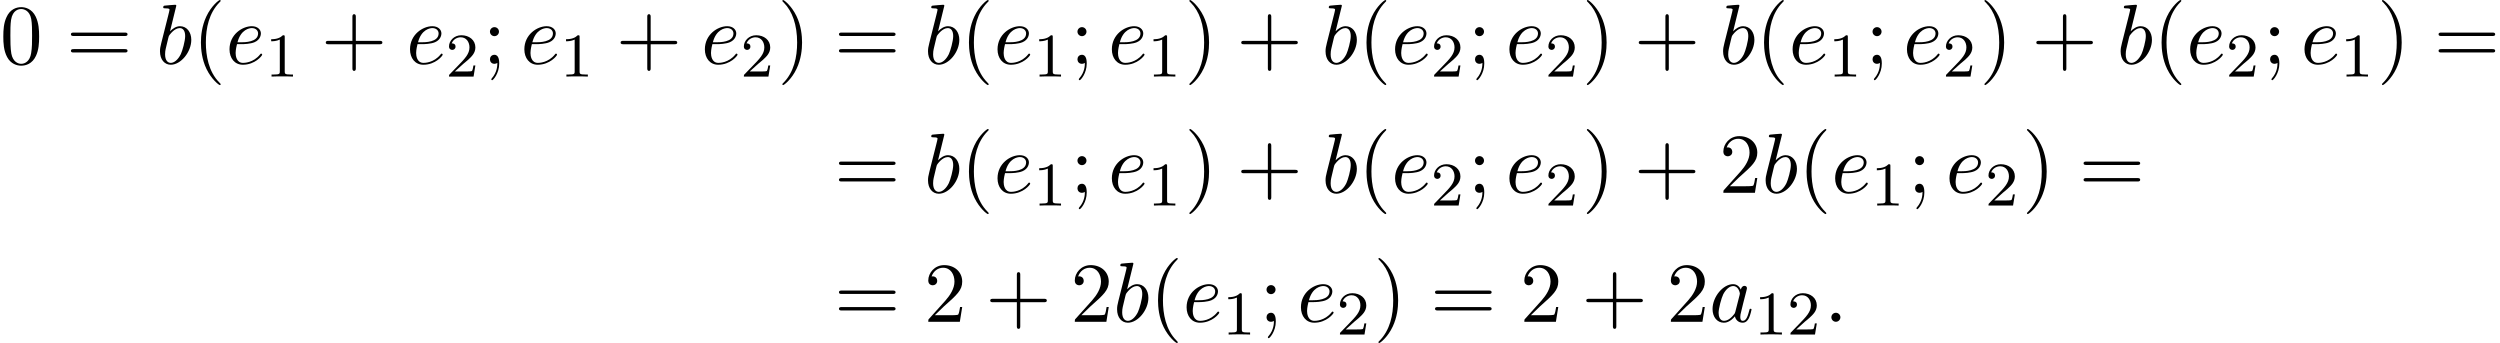
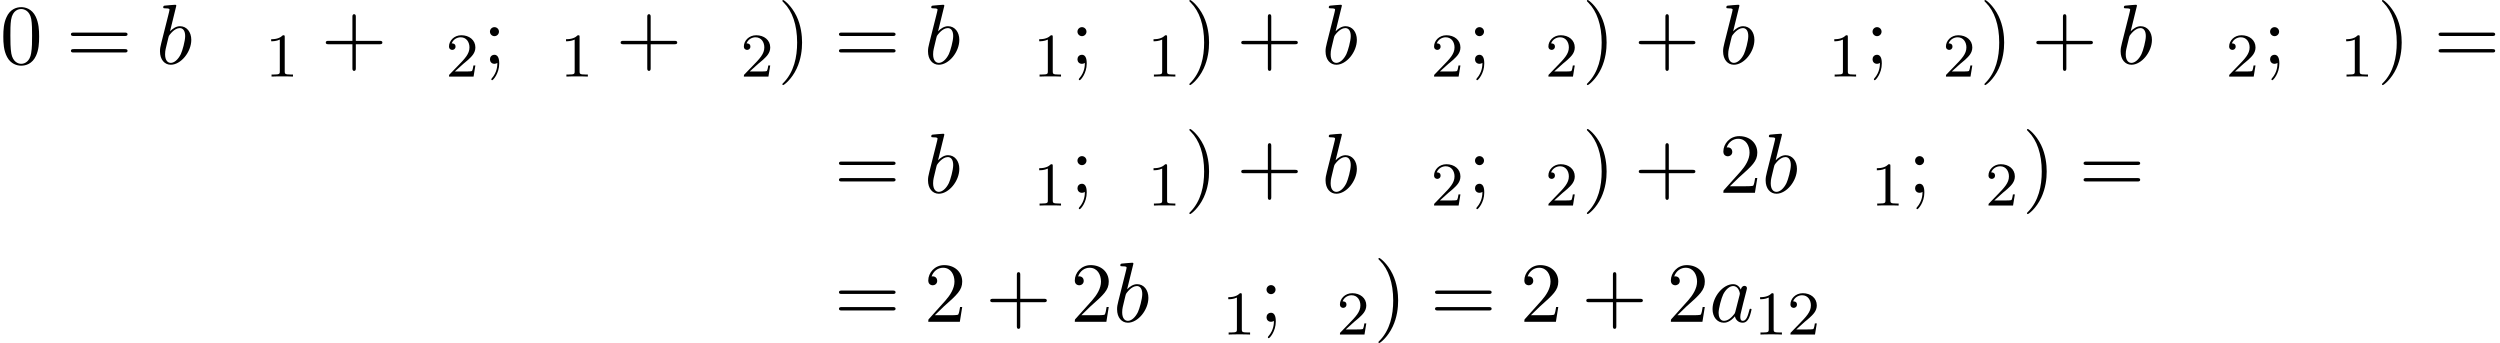
<svg xmlns="http://www.w3.org/2000/svg" xmlns:xlink="http://www.w3.org/1999/xlink" version="1.1" width="320.545pt" height="43.985pt" viewBox="72.853 82 320.545 43.985">
  <defs>
    <path id="g1-49" d="M2.503-5.077C2.503-5.292 2.487-5.3 2.271-5.3C1.945-4.981 1.522-4.79 .765-4.79V-4.527C.98-4.527 1.411-4.527 1.873-4.742V-.654C1.873-.359 1.849-.263 1.092-.263H.813V0C1.14-.024 1.825-.024 2.184-.024S3.236-.024 3.563 0V-.263H3.284C2.527-.263 2.503-.359 2.503-.654V-5.077Z" />
    <path id="g1-50" d="M2.248-1.626C2.375-1.745 2.71-2.008 2.837-2.12C3.332-2.574 3.802-3.013 3.802-3.738C3.802-4.686 3.005-5.3 2.008-5.3C1.052-5.3 .422-4.575 .422-3.866C.422-3.475 .733-3.419 .845-3.419C1.012-3.419 1.259-3.539 1.259-3.842C1.259-4.256 .861-4.256 .765-4.256C.996-4.838 1.53-5.037 1.921-5.037C2.662-5.037 3.045-4.407 3.045-3.738C3.045-2.909 2.463-2.303 1.522-1.339L.518-.303C.422-.215 .422-.199 .422 0H3.571L3.802-1.427H3.555C3.531-1.267 3.467-.869 3.371-.717C3.324-.654 2.718-.654 2.59-.654H1.172L2.248-1.626Z" />
-     <path id="g2-40" d="M3.611 2.618C3.611 2.585 3.611 2.564 3.425 2.378C2.062 1.004 1.713-1.058 1.713-2.727C1.713-4.625 2.127-6.524 3.469-7.887C3.611-8.018 3.611-8.04 3.611-8.073C3.611-8.149 3.567-8.182 3.502-8.182C3.393-8.182 2.411-7.44 1.767-6.055C1.211-4.855 1.08-3.644 1.08-2.727C1.08-1.876 1.2-.556 1.8 .676C2.455 2.018 3.393 2.727 3.502 2.727C3.567 2.727 3.611 2.695 3.611 2.618Z" />
    <path id="g2-41" d="M3.153-2.727C3.153-3.578 3.033-4.898 2.433-6.131C1.778-7.473 .84-8.182 .731-8.182C.665-8.182 .622-8.138 .622-8.073C.622-8.04 .622-8.018 .829-7.822C1.898-6.742 2.52-5.007 2.52-2.727C2.52-.862 2.116 1.058 .764 2.433C.622 2.564 .622 2.585 .622 2.618C.622 2.684 .665 2.727 .731 2.727C.84 2.727 1.822 1.985 2.465 .6C3.022-.6 3.153-1.811 3.153-2.727Z" />
    <path id="g2-43" d="M4.462-2.509H7.505C7.658-2.509 7.865-2.509 7.865-2.727S7.658-2.945 7.505-2.945H4.462V-6C4.462-6.153 4.462-6.36 4.244-6.36S4.025-6.153 4.025-6V-2.945H.971C.818-2.945 .611-2.945 .611-2.727S.818-2.509 .971-2.509H4.025V.545C4.025 .698 4.025 .905 4.244 .905S4.462 .698 4.462 .545V-2.509Z" />
    <path id="g2-48" d="M5.018-3.491C5.018-4.364 4.964-5.236 4.582-6.044C4.08-7.091 3.185-7.265 2.727-7.265C2.073-7.265 1.276-6.982 .829-5.967C.48-5.215 .425-4.364 .425-3.491C.425-2.673 .469-1.691 .916-.862C1.385 .022 2.182 .24 2.716 .24C3.305 .24 4.135 .011 4.615-1.025C4.964-1.778 5.018-2.629 5.018-3.491ZM2.716 0C2.291 0 1.647-.273 1.451-1.32C1.331-1.975 1.331-2.978 1.331-3.622C1.331-4.32 1.331-5.04 1.418-5.629C1.625-6.927 2.444-7.025 2.716-7.025C3.076-7.025 3.796-6.829 4.004-5.749C4.113-5.138 4.113-4.309 4.113-3.622C4.113-2.804 4.113-2.062 3.993-1.364C3.829-.327 3.207 0 2.716 0Z" />
    <path id="g2-50" d="M1.385-.84L2.542-1.964C4.244-3.469 4.898-4.058 4.898-5.149C4.898-6.393 3.916-7.265 2.585-7.265C1.353-7.265 .545-6.262 .545-5.291C.545-4.68 1.091-4.68 1.124-4.68C1.309-4.68 1.691-4.811 1.691-5.258C1.691-5.542 1.495-5.825 1.113-5.825C1.025-5.825 1.004-5.825 .971-5.815C1.222-6.524 1.811-6.927 2.444-6.927C3.436-6.927 3.905-6.044 3.905-5.149C3.905-4.276 3.36-3.415 2.76-2.738L.665-.404C.545-.284 .545-.262 .545 0H4.593L4.898-1.898H4.625C4.571-1.571 4.495-1.091 4.385-.927C4.309-.84 3.589-.84 3.349-.84H1.385Z" />
    <path id="g2-59" d="M2.095-4.124C2.095-4.44 1.833-4.702 1.516-4.702S.938-4.44 .938-4.124S1.2-3.545 1.516-3.545S2.095-3.807 2.095-4.124ZM1.887-.12C1.887 .185 1.887 1.036 1.189 1.844C1.113 1.931 1.113 1.953 1.113 1.985C1.113 2.062 1.167 2.105 1.222 2.105C1.342 2.105 2.127 1.233 2.127-.033C2.127-.349 2.105-1.156 1.516-1.156C1.135-1.156 .938-.862 .938-.578S1.124 0 1.516 0C1.571 0 1.593 0 1.604-.011C1.68-.022 1.8-.044 1.887-.12Z" />
    <path id="g2-61" d="M7.495-3.567C7.658-3.567 7.865-3.567 7.865-3.785S7.658-4.004 7.505-4.004H.971C.818-4.004 .611-4.004 .611-3.785S.818-3.567 .982-3.567H7.495ZM7.505-1.451C7.658-1.451 7.865-1.451 7.865-1.669S7.658-1.887 7.495-1.887H.982C.818-1.887 .611-1.887 .611-1.669S.818-1.451 .971-1.451H7.505Z" />
-     <path id="g0-58" d="M2.095-.578C2.095-.895 1.833-1.156 1.516-1.156S.938-.895 .938-.578S1.2 0 1.516 0S2.095-.262 2.095-.578Z" />
    <path id="g0-97" d="M4.069-4.124C3.873-4.527 3.556-4.822 3.065-4.822C1.789-4.822 .436-3.218 .436-1.625C.436-.6 1.036 .12 1.887 .12C2.105 .12 2.651 .076 3.305-.698C3.393-.24 3.775 .12 4.298 .12C4.68 .12 4.931-.131 5.105-.48C5.291-.873 5.433-1.538 5.433-1.56C5.433-1.669 5.335-1.669 5.302-1.669C5.193-1.669 5.182-1.625 5.149-1.473C4.964-.764 4.767-.12 4.32-.12C4.025-.12 3.993-.404 3.993-.622C3.993-.862 4.015-.949 4.135-1.429C4.255-1.887 4.276-1.996 4.375-2.411L4.767-3.938C4.844-4.244 4.844-4.265 4.844-4.309C4.844-4.495 4.713-4.604 4.527-4.604C4.265-4.604 4.102-4.364 4.069-4.124ZM3.36-1.298C3.305-1.102 3.305-1.08 3.142-.895C2.662-.295 2.215-.12 1.909-.12C1.364-.12 1.211-.72 1.211-1.145C1.211-1.691 1.56-3.033 1.811-3.535C2.149-4.178 2.64-4.582 3.076-4.582C3.785-4.582 3.938-3.687 3.938-3.622S3.916-3.491 3.905-3.436L3.36-1.298Z" />
    <path id="g0-98" d="M2.607-7.451C2.607-7.462 2.607-7.571 2.465-7.571C2.215-7.571 1.418-7.484 1.135-7.462C1.047-7.451 .927-7.44 .927-7.244C.927-7.113 1.025-7.113 1.189-7.113C1.713-7.113 1.735-7.036 1.735-6.927C1.735-6.851 1.636-6.48 1.582-6.251L.687-2.695C.556-2.149 .513-1.975 .513-1.593C.513-.556 1.091 .12 1.898 .12C3.185 .12 4.527-1.505 4.527-3.076C4.527-4.069 3.949-4.822 3.076-4.822C2.575-4.822 2.127-4.505 1.8-4.167L2.607-7.451ZM1.582-3.327C1.647-3.567 1.647-3.589 1.745-3.709C2.28-4.418 2.771-4.582 3.055-4.582C3.447-4.582 3.742-4.255 3.742-3.556C3.742-2.913 3.382-1.658 3.185-1.244C2.825-.513 2.324-.12 1.898-.12C1.527-.12 1.167-.415 1.167-1.222C1.167-1.429 1.167-1.636 1.342-2.324L1.582-3.327Z" />
-     <path id="g0-101" d="M2.04-2.52C2.356-2.52 3.164-2.542 3.709-2.771C4.473-3.098 4.527-3.742 4.527-3.895C4.527-4.375 4.113-4.822 3.36-4.822C2.149-4.822 .502-3.764 .502-1.855C.502-.742 1.145 .12 2.215 .12C3.775 .12 4.691-1.036 4.691-1.167C4.691-1.233 4.625-1.309 4.56-1.309C4.505-1.309 4.484-1.287 4.418-1.2C3.556-.12 2.367-.12 2.236-.12C1.385-.12 1.287-1.036 1.287-1.385C1.287-1.516 1.298-1.855 1.462-2.52H2.04ZM1.527-2.76C1.953-4.418 3.076-4.582 3.36-4.582C3.873-4.582 4.167-4.265 4.167-3.895C4.167-2.76 2.422-2.76 1.975-2.76H1.527Z" />
  </defs>
  <g id="page1">
    <use x="72.853" y="90.182" xlink:href="#g2-48" />
    <use x="81.338" y="90.182" xlink:href="#g2-61" />
    <use x="92.853" y="90.182" xlink:href="#g0-98" />
    <use x="97.535" y="90.182" xlink:href="#g2-40" />
    <use x="101.778" y="90.182" xlink:href="#g0-101" />
    <use x="106.857" y="91.818" xlink:href="#g1-49" />
    <use x="114.014" y="90.182" xlink:href="#g2-43" />
    <use x="124.923" y="90.182" xlink:href="#g0-101" />
    <use x="130.002" y="91.818" xlink:href="#g1-50" />
    <use x="134.735" y="90.182" xlink:href="#g2-59" />
    <use x="139.583" y="90.182" xlink:href="#g0-101" />
    <use x="144.663" y="91.818" xlink:href="#g1-49" />
    <use x="151.819" y="90.182" xlink:href="#g2-43" />
    <use x="162.728" y="90.182" xlink:href="#g0-101" />
    <use x="167.808" y="91.818" xlink:href="#g1-50" />
    <use x="172.54" y="90.182" xlink:href="#g2-41" />
    <use x="179.813" y="90.182" xlink:href="#g2-61" />
    <use x="191.328" y="90.182" xlink:href="#g0-98" />
    <use x="196.01" y="90.182" xlink:href="#g2-40" />
    <use x="200.252" y="90.182" xlink:href="#g0-101" />
    <use x="205.332" y="91.818" xlink:href="#g1-49" />
    <use x="210.064" y="90.182" xlink:href="#g2-59" />
    <use x="214.912" y="90.182" xlink:href="#g0-101" />
    <use x="219.992" y="91.818" xlink:href="#g1-49" />
    <use x="224.724" y="90.182" xlink:href="#g2-41" />
    <use x="231.391" y="90.182" xlink:href="#g2-43" />
    <use x="242.3" y="90.182" xlink:href="#g0-98" />
    <use x="246.982" y="90.182" xlink:href="#g2-40" />
    <use x="251.224" y="90.182" xlink:href="#g0-101" />
    <use x="256.304" y="91.818" xlink:href="#g1-50" />
    <use x="261.036" y="90.182" xlink:href="#g2-59" />
    <use x="265.885" y="90.182" xlink:href="#g0-101" />
    <use x="270.964" y="91.818" xlink:href="#g1-50" />
    <use x="275.696" y="90.182" xlink:href="#g2-41" />
    <use x="282.363" y="90.182" xlink:href="#g2-43" />
    <use x="293.272" y="90.182" xlink:href="#g0-98" />
    <use x="297.954" y="90.182" xlink:href="#g2-40" />
    <use x="302.196" y="90.182" xlink:href="#g0-101" />
    <use x="307.276" y="91.818" xlink:href="#g1-49" />
    <use x="312.008" y="90.182" xlink:href="#g2-59" />
    <use x="316.857" y="90.182" xlink:href="#g0-101" />
    <use x="321.936" y="91.818" xlink:href="#g1-50" />
    <use x="326.669" y="90.182" xlink:href="#g2-41" />
    <use x="333.335" y="90.182" xlink:href="#g2-43" />
    <use x="344.244" y="90.182" xlink:href="#g0-98" />
    <use x="348.926" y="90.182" xlink:href="#g2-40" />
    <use x="353.169" y="90.182" xlink:href="#g0-101" />
    <use x="358.248" y="91.818" xlink:href="#g1-50" />
    <use x="362.98" y="90.182" xlink:href="#g2-59" />
    <use x="367.829" y="90.182" xlink:href="#g0-101" />
    <use x="372.908" y="91.818" xlink:href="#g1-49" />
    <use x="377.641" y="90.182" xlink:href="#g2-41" />
    <use x="384.913" y="90.182" xlink:href="#g2-61" />
    <use x="179.813" y="106.72" xlink:href="#g2-61" />
    <use x="191.328" y="106.72" xlink:href="#g0-98" />
    <use x="196.01" y="106.72" xlink:href="#g2-40" />
    <use x="200.252" y="106.72" xlink:href="#g0-101" />
    <use x="205.332" y="108.356" xlink:href="#g1-49" />
    <use x="210.064" y="106.72" xlink:href="#g2-59" />
    <use x="214.912" y="106.72" xlink:href="#g0-101" />
    <use x="219.992" y="108.356" xlink:href="#g1-49" />
    <use x="224.724" y="106.72" xlink:href="#g2-41" />
    <use x="231.391" y="106.72" xlink:href="#g2-43" />
    <use x="242.3" y="106.72" xlink:href="#g0-98" />
    <use x="246.982" y="106.72" xlink:href="#g2-40" />
    <use x="251.224" y="106.72" xlink:href="#g0-101" />
    <use x="256.304" y="108.356" xlink:href="#g1-50" />
    <use x="261.036" y="106.72" xlink:href="#g2-59" />
    <use x="265.885" y="106.72" xlink:href="#g0-101" />
    <use x="270.964" y="108.356" xlink:href="#g1-50" />
    <use x="275.696" y="106.72" xlink:href="#g2-41" />
    <use x="282.363" y="106.72" xlink:href="#g2-43" />
    <use x="293.272" y="106.72" xlink:href="#g2-50" />
    <use x="298.727" y="106.72" xlink:href="#g0-98" />
    <use x="303.409" y="106.72" xlink:href="#g2-40" />
    <use x="307.651" y="106.72" xlink:href="#g0-101" />
    <use x="312.731" y="108.356" xlink:href="#g1-49" />
    <use x="317.463" y="106.72" xlink:href="#g2-59" />
    <use x="322.311" y="106.72" xlink:href="#g0-101" />
    <use x="327.391" y="108.356" xlink:href="#g1-50" />
    <use x="332.123" y="106.72" xlink:href="#g2-41" />
    <use x="339.396" y="106.72" xlink:href="#g2-61" />
    <use x="179.813" y="123.258" xlink:href="#g2-61" />
    <use x="191.328" y="123.258" xlink:href="#g2-50" />
    <use x="199.207" y="123.258" xlink:href="#g2-43" />
    <use x="210.116" y="123.258" xlink:href="#g2-50" />
    <use x="215.57" y="123.258" xlink:href="#g0-98" />
    <use x="220.252" y="123.258" xlink:href="#g2-40" />
    <use x="224.494" y="123.258" xlink:href="#g0-101" />
    <use x="229.574" y="124.894" xlink:href="#g1-49" />
    <use x="234.306" y="123.258" xlink:href="#g2-59" />
    <use x="239.155" y="123.258" xlink:href="#g0-101" />
    <use x="244.234" y="124.894" xlink:href="#g1-50" />
    <use x="248.967" y="123.258" xlink:href="#g2-41" />
    <use x="256.239" y="123.258" xlink:href="#g2-61" />
    <use x="267.754" y="123.258" xlink:href="#g2-50" />
    <use x="275.633" y="123.258" xlink:href="#g2-43" />
    <use x="286.542" y="123.258" xlink:href="#g2-50" />
    <use x="291.997" y="123.258" xlink:href="#g0-97" />
    <use x="297.763" y="124.894" xlink:href="#g1-49" />
    <use x="301.997" y="124.894" xlink:href="#g1-50" />
    <use x="306.73" y="123.258" xlink:href="#g0-58" />
  </g>
</svg>